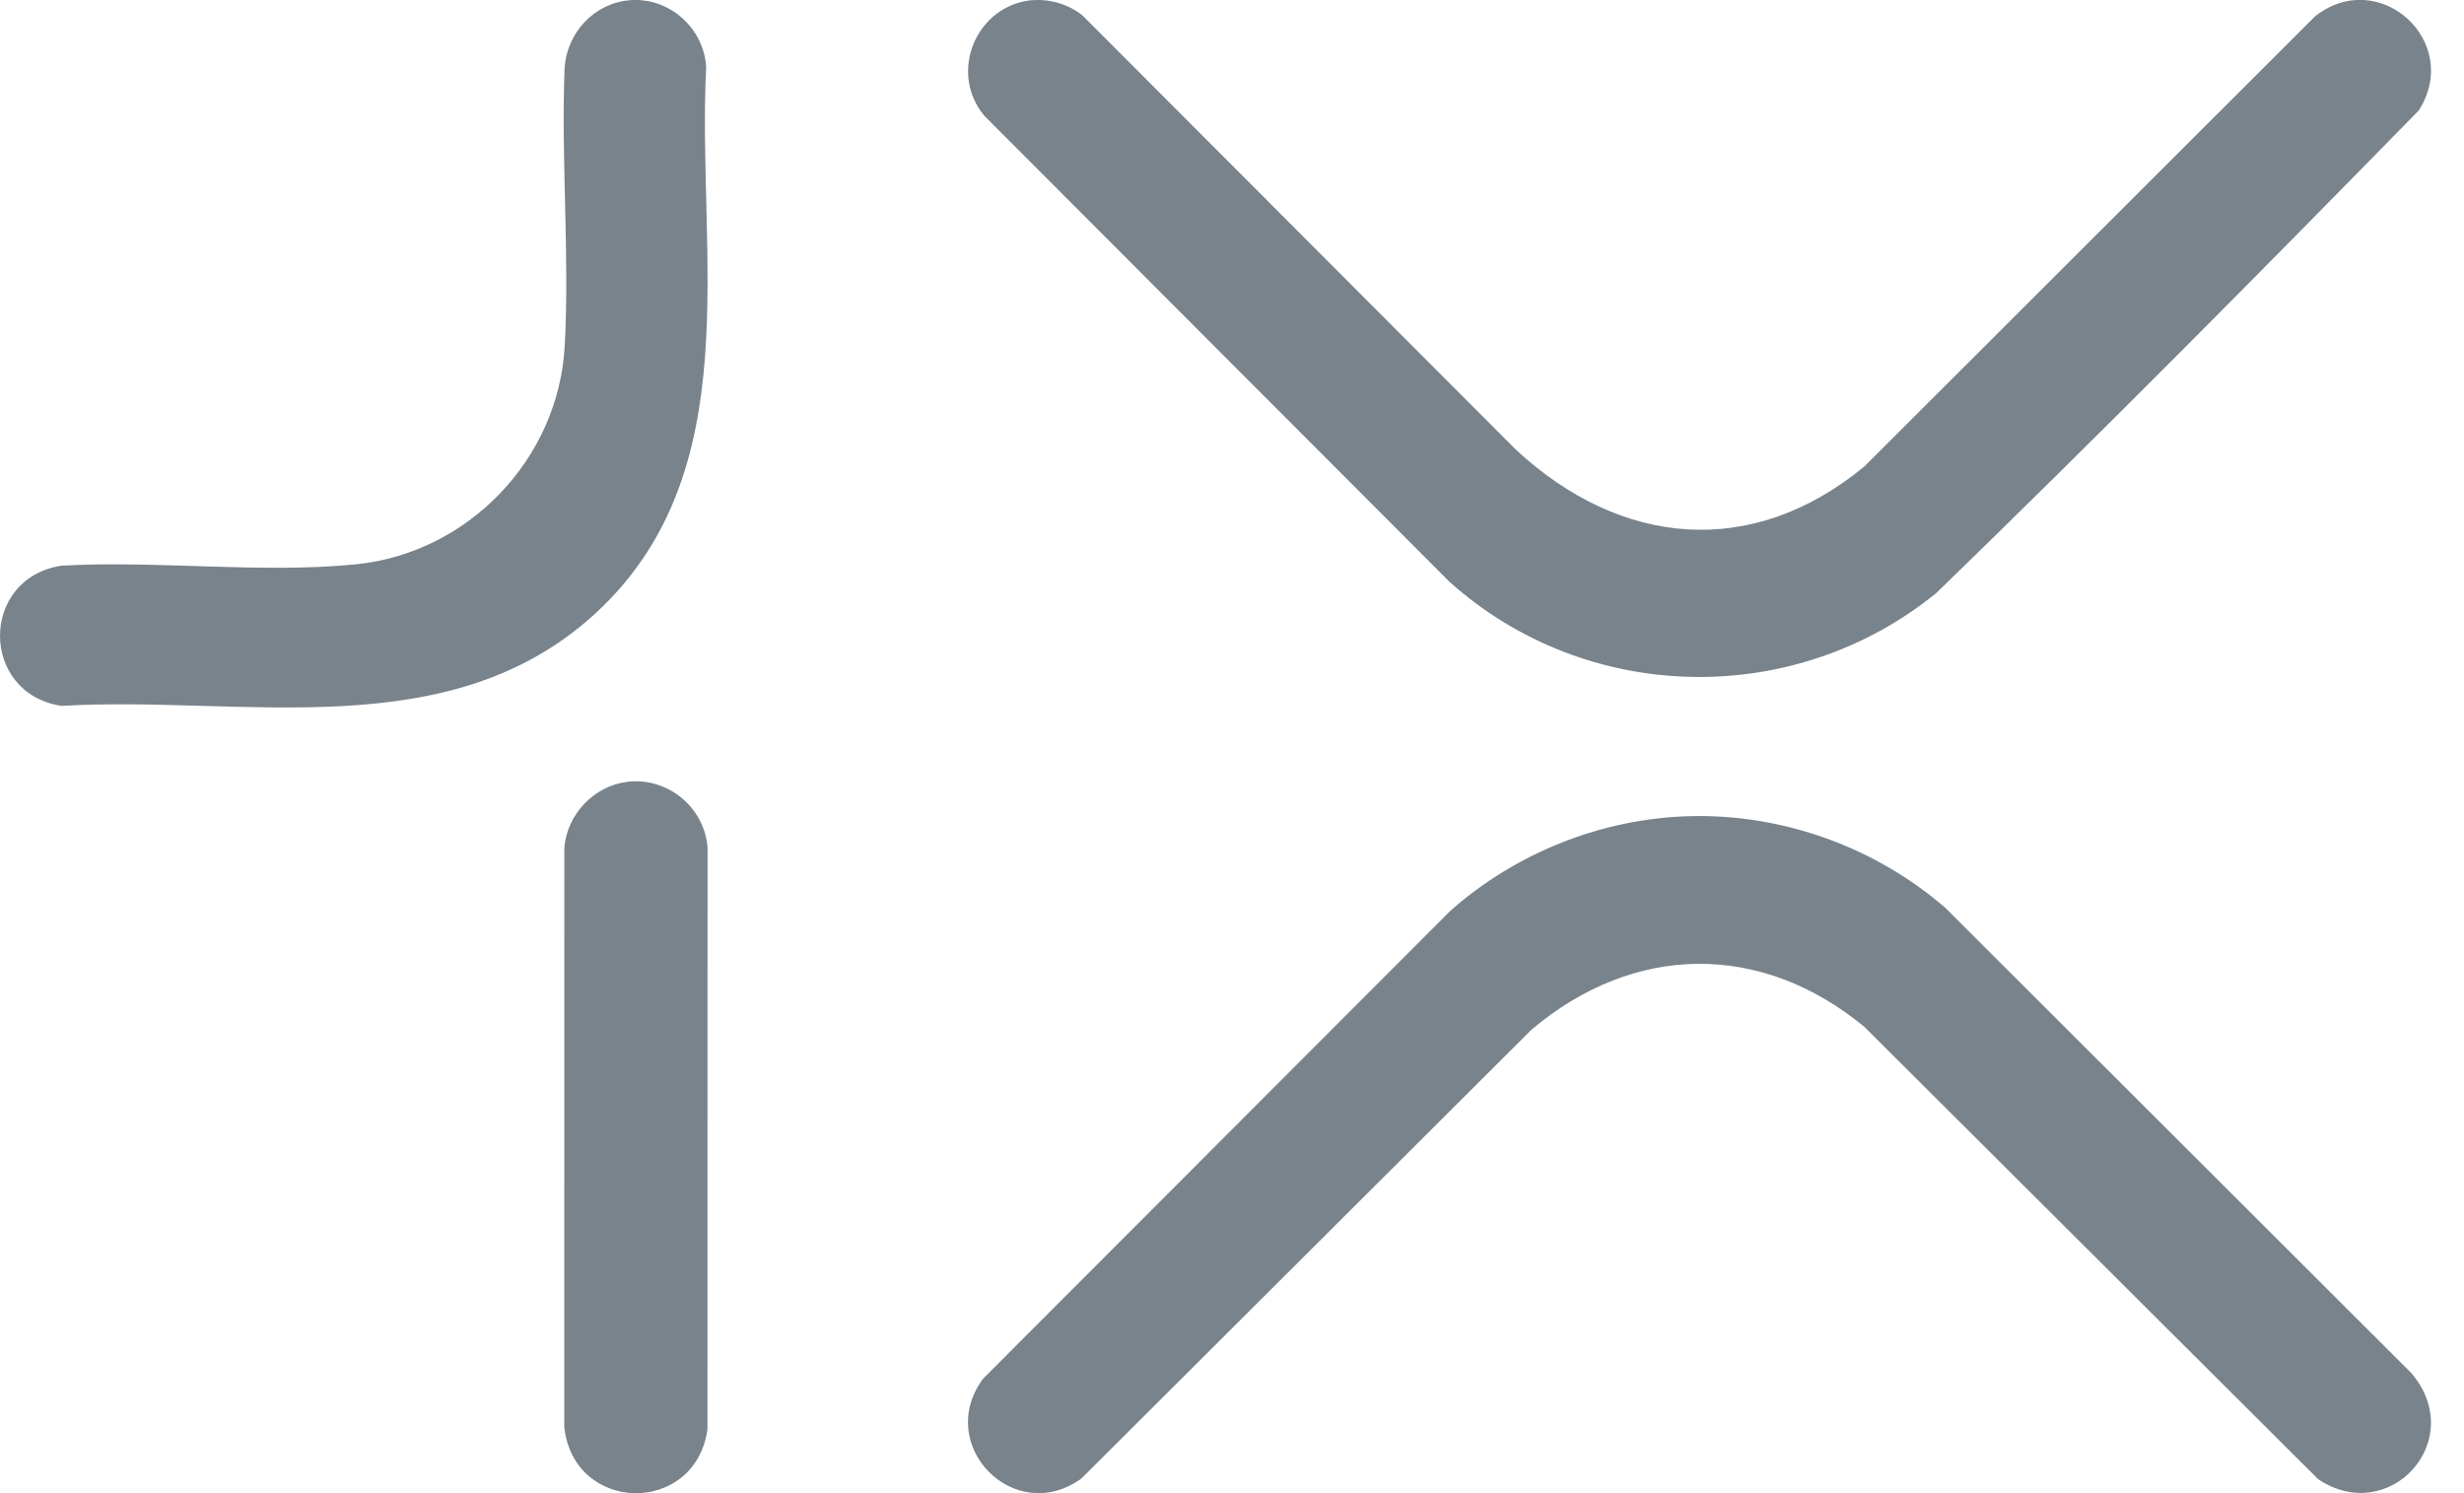
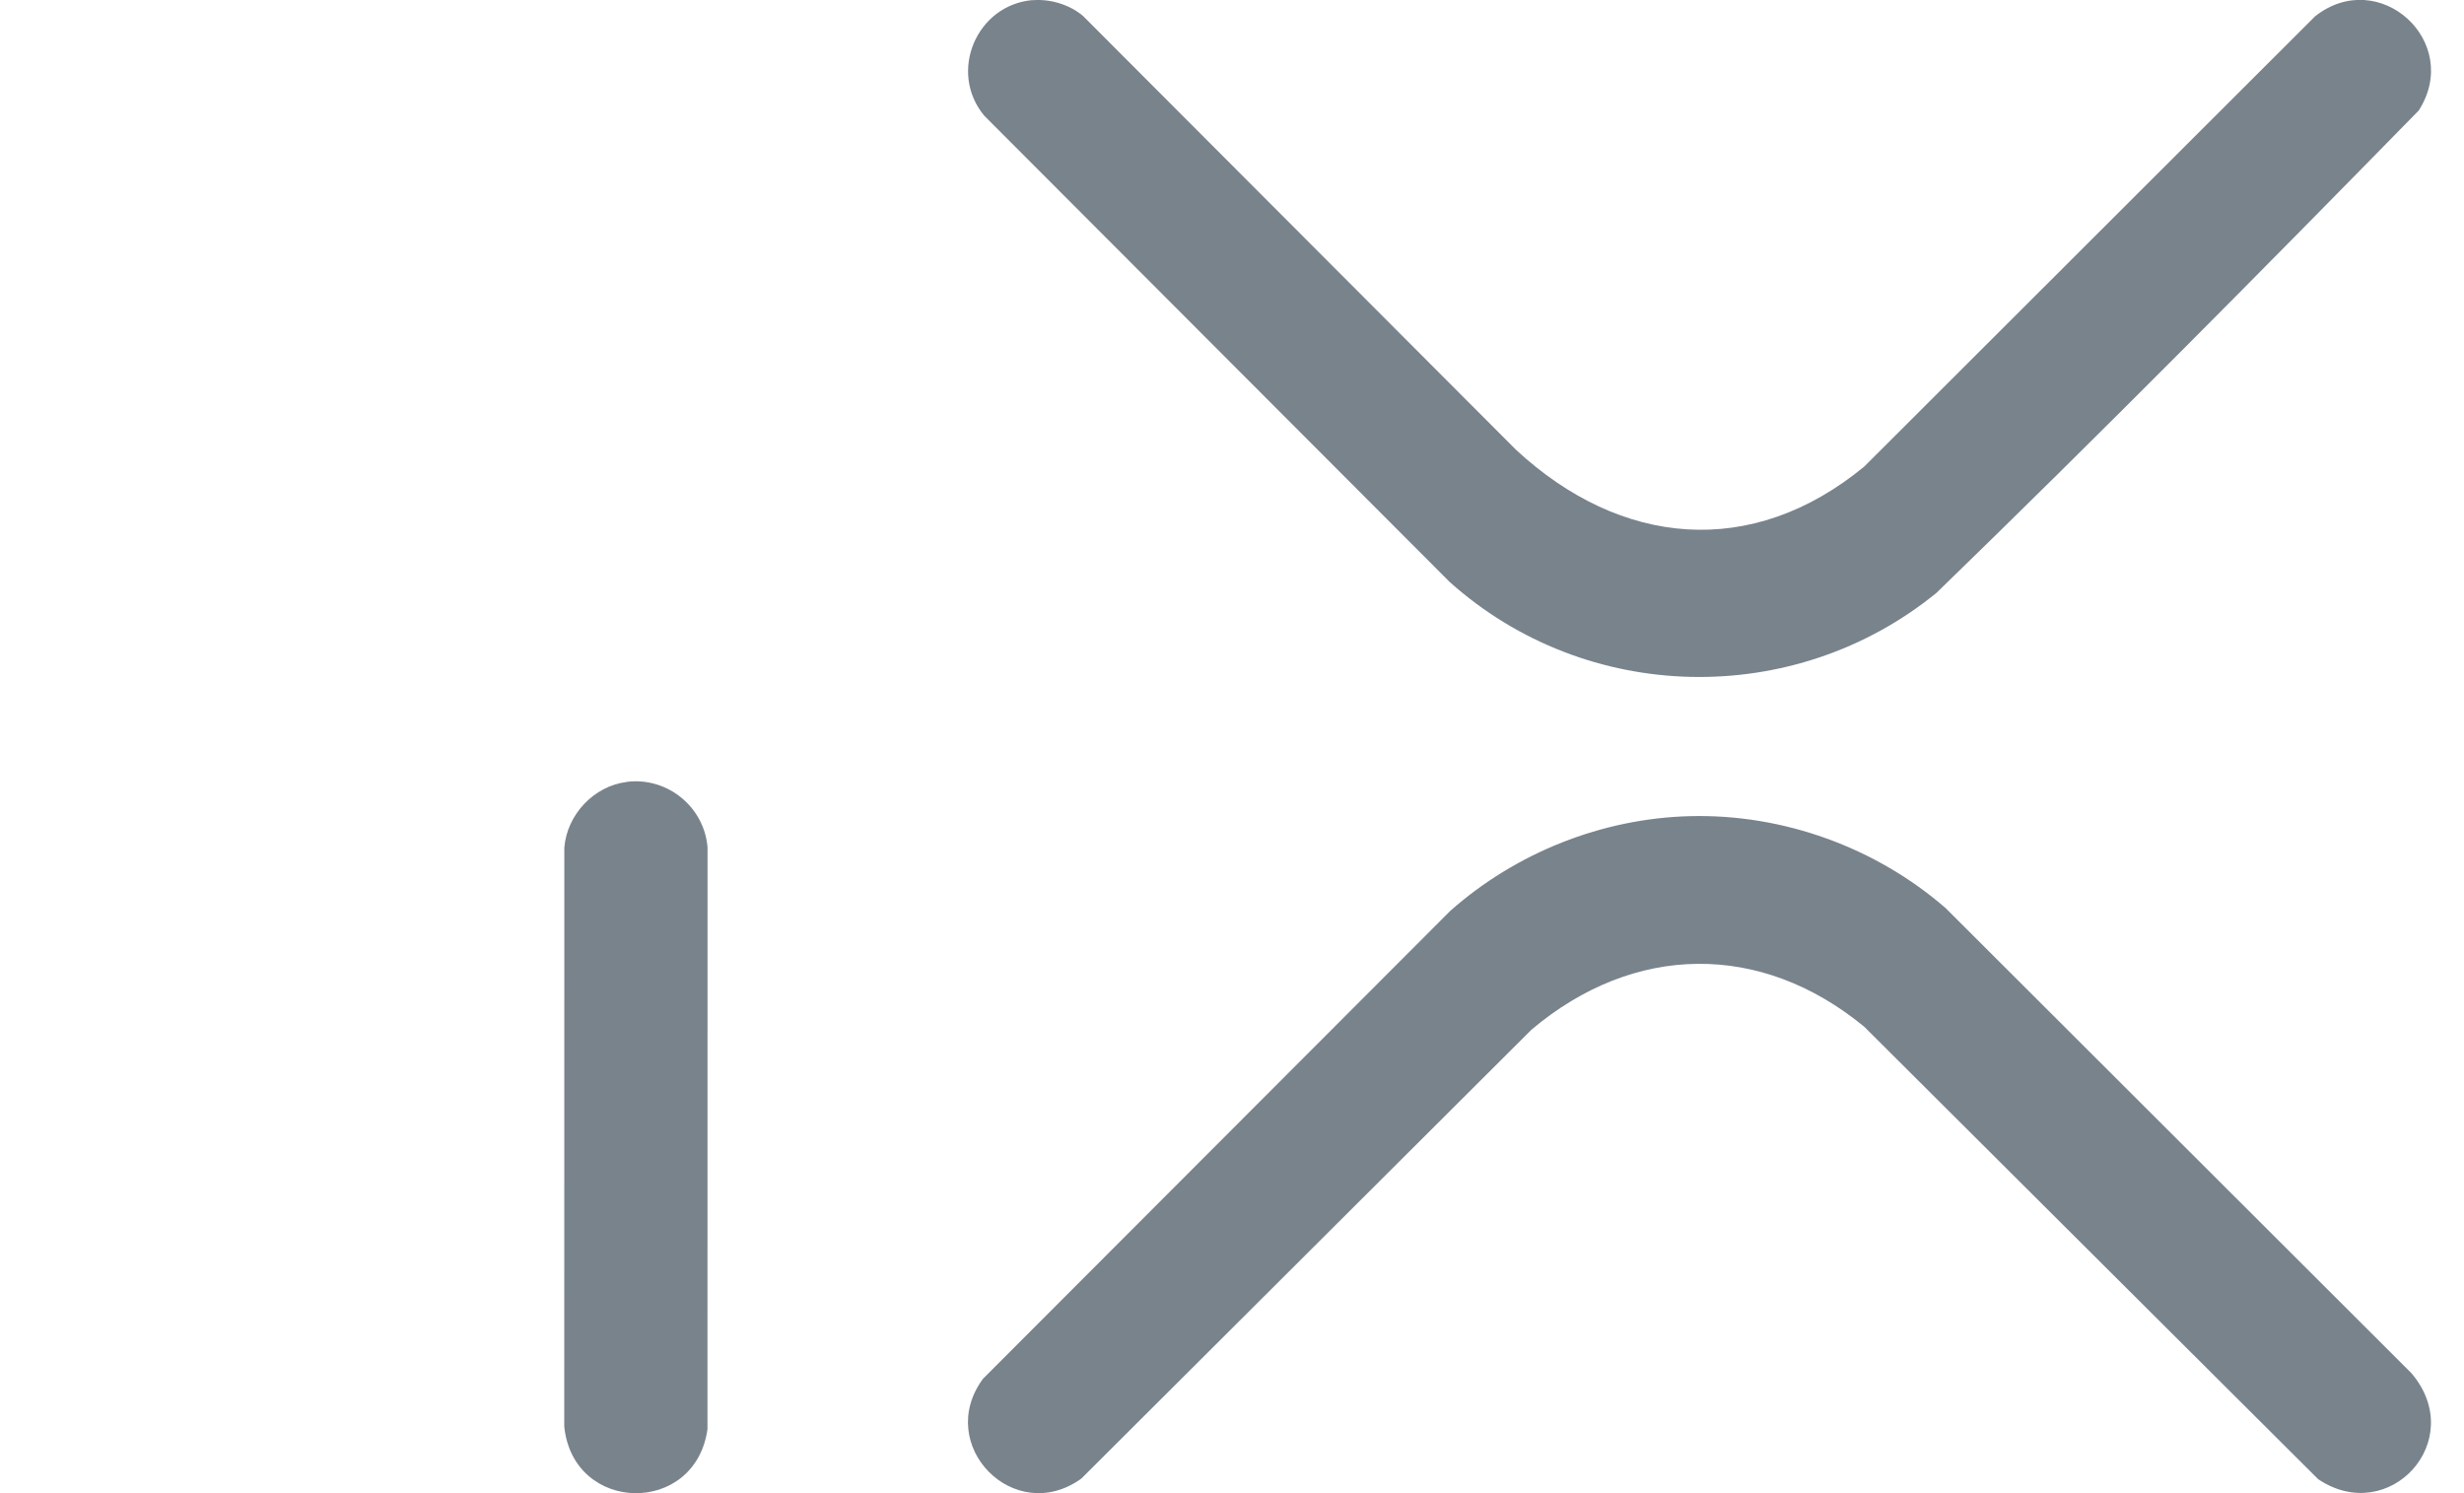
<svg xmlns="http://www.w3.org/2000/svg" fill="none" height="20" viewBox="0 0 33 20" width="33">
  <clipPath id="a">
    <path d="m0 0h32.558v20h-32.558z" />
  </clipPath>
  <g clip-path="url(#a)" fill="#79838c">
    <path d="m13.829.003c.235-.02.491.057.673.208l5.804 5.816c1.4 1.296 3.153 1.466 4.662.222l6.037-6.03c.857-.678 1.979.34 1.389 1.261-2.129 2.175-4.275 4.343-6.46 6.462-1.908 1.554-4.689 1.494-6.52-.148l-6.232-6.244c-.486-.585-.105-1.484.647-1.549z" />
    <path d="m22.635 10.932c1.245-.032 2.486.418 3.422 1.231l6.24 6.231c.763.901-.3 2.058-1.25 1.419l-6.078-6.059c-1.387-1.144-3.087-1.119-4.457.037l-6.03 6.014c-.899.647-1.971-.449-1.317-1.337l6.259-6.268c.879-.778 2.031-1.238 3.21-1.268z" />
-     <path d="m8.431.003c.527-.046.995.37 1.027.895-.129 2.501.581 5.425-1.487 7.321-1.965 1.801-4.72 1.092-7.147 1.236-1.098-.167-1.099-1.711 0-1.878 1.277-.073 2.678.108 3.941-.018 1.507-.151 2.716-1.411 2.798-2.925.067-1.223-.051-2.506-.001-3.736.037-.467.398-.854.87-.895z" />
    <path d="m8.4 10.472c.544-.065 1.034.341 1.076.88l-.001 7.792c-.163 1.162-1.798 1.134-1.918-.036l.001-7.754c.035-.441.394-.827.841-.881z" />
  </g>
</svg>